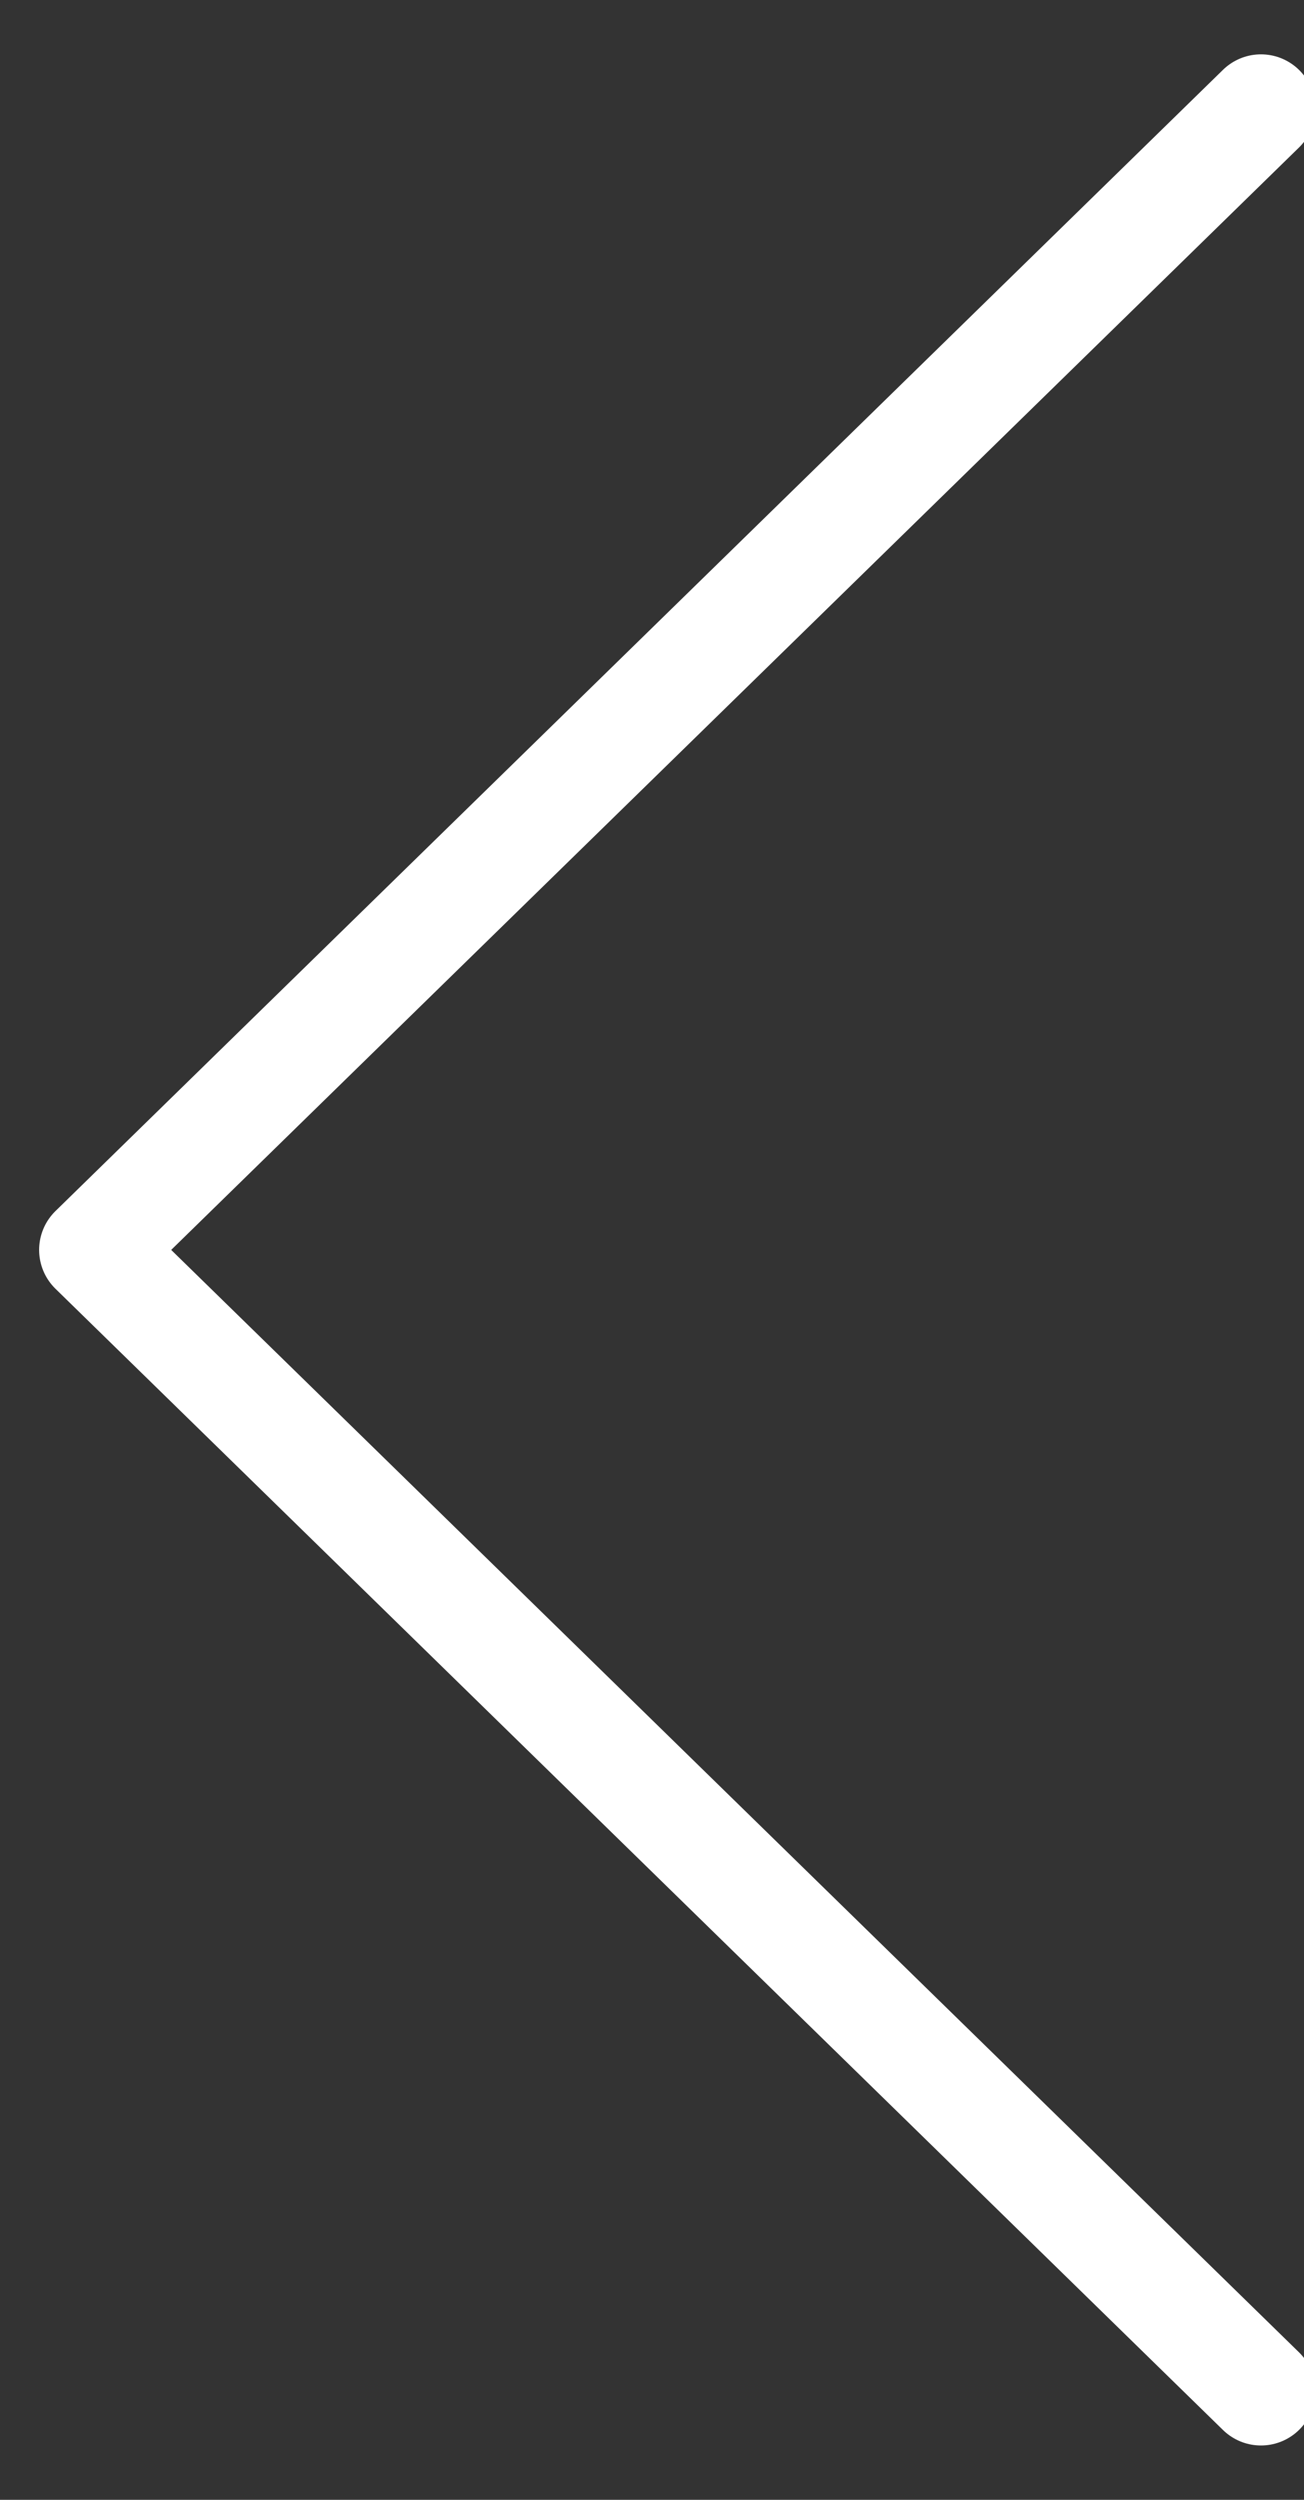
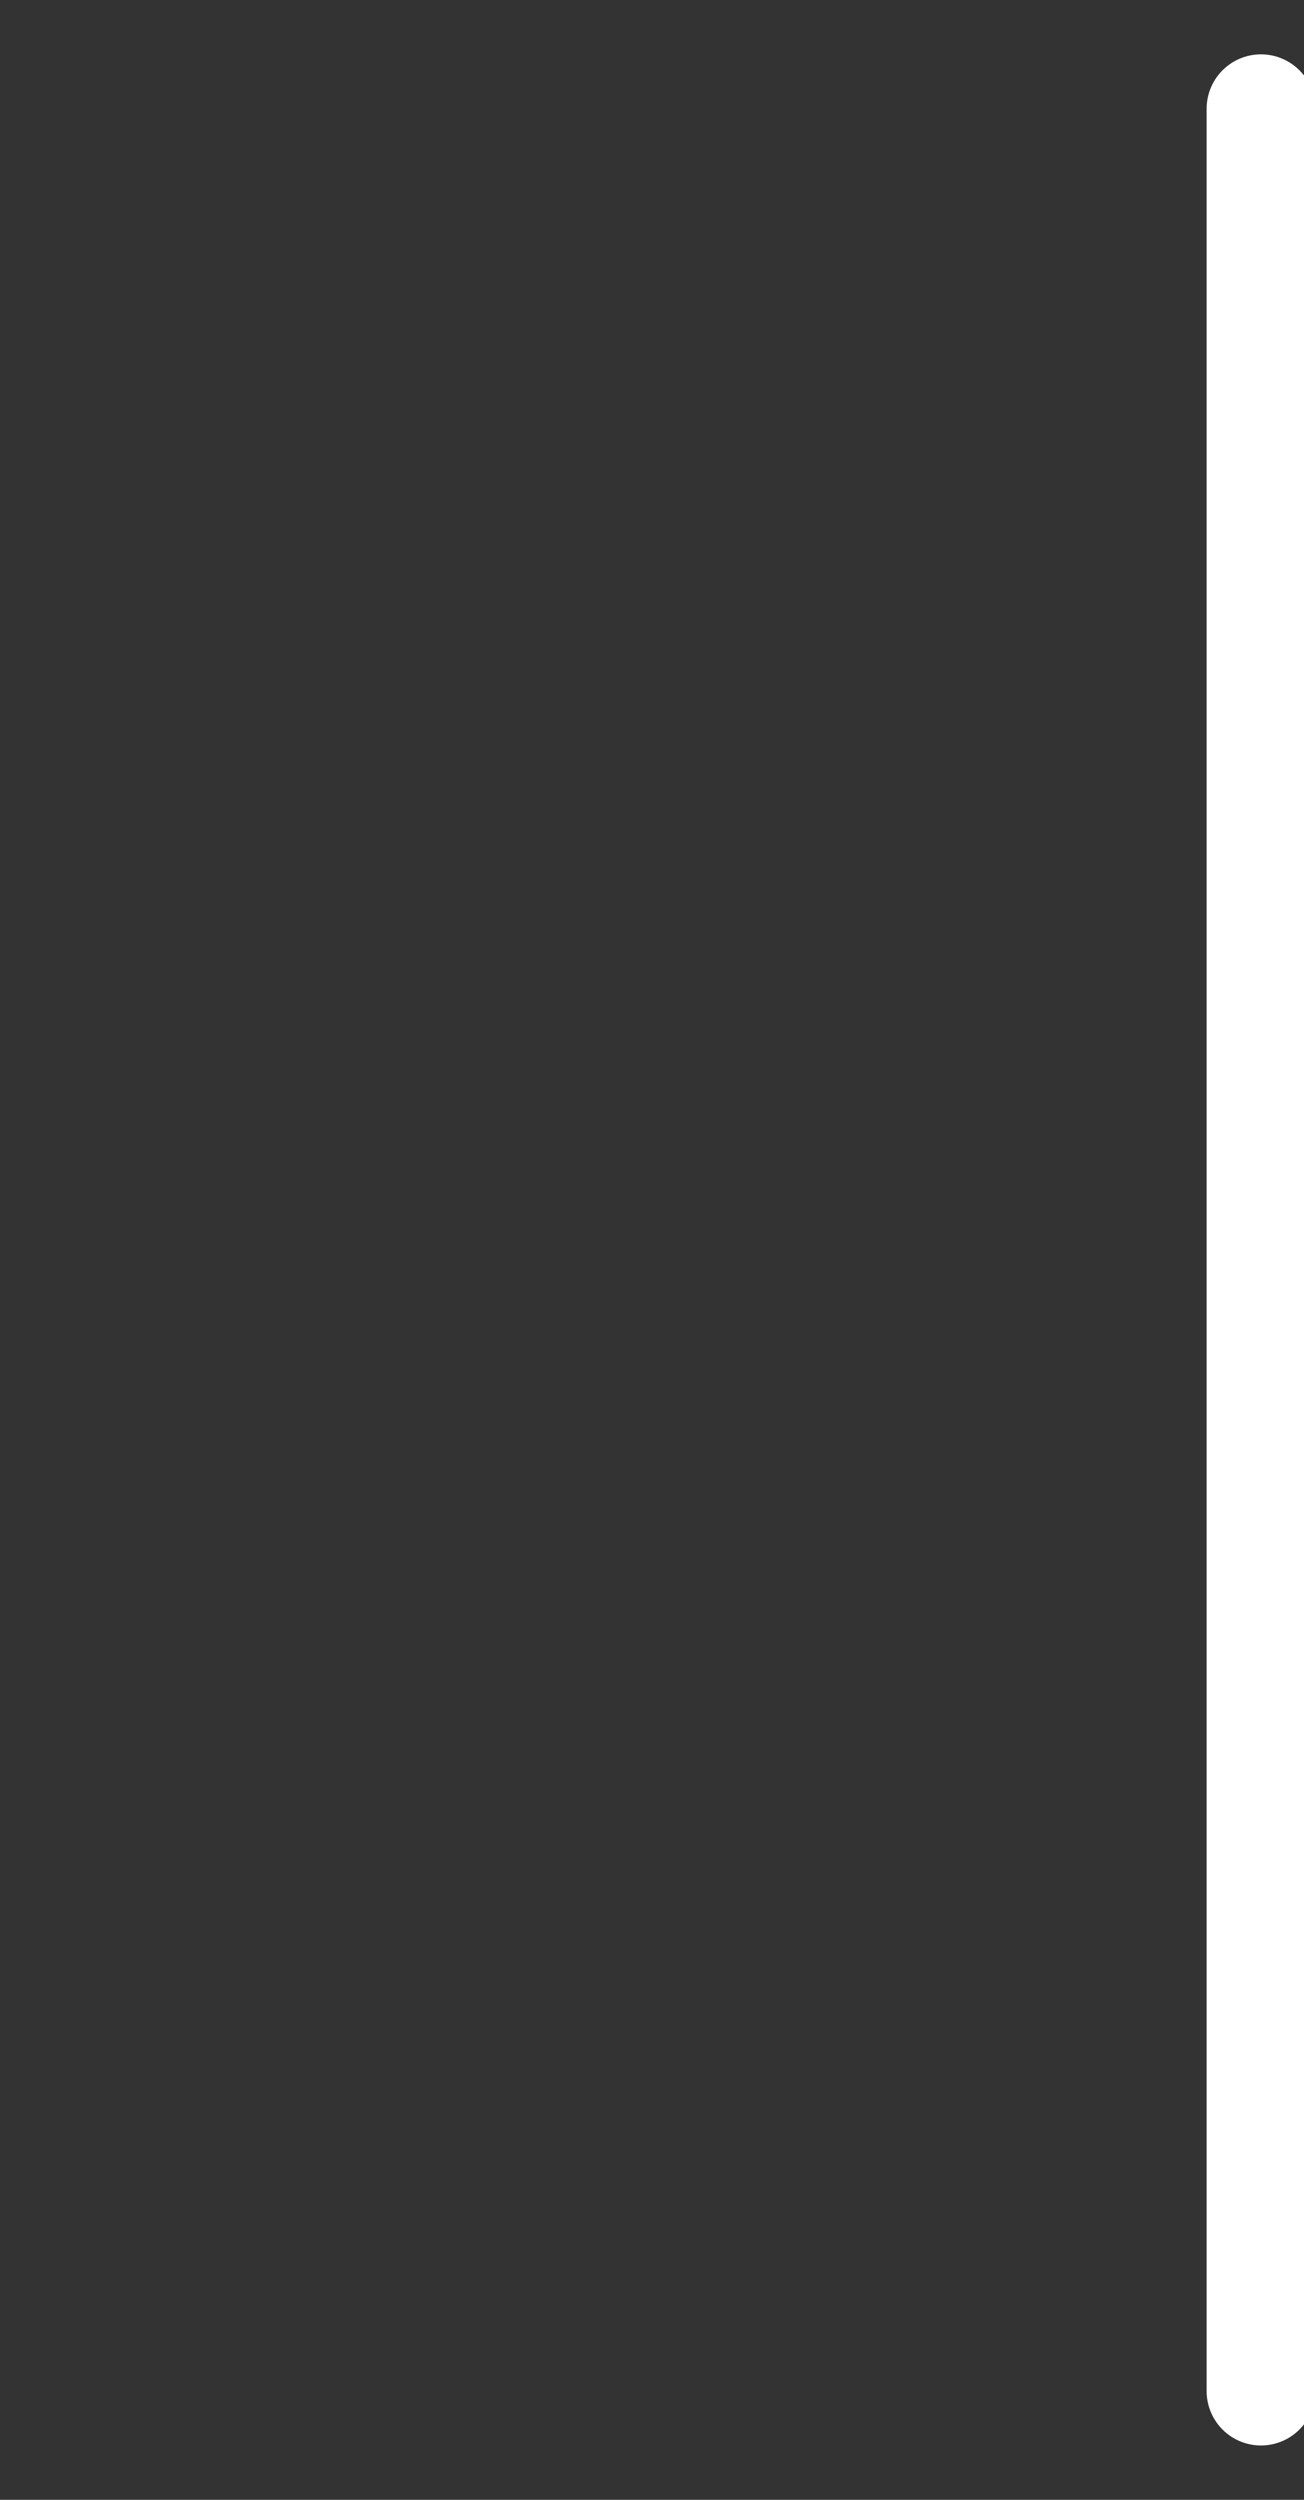
<svg xmlns="http://www.w3.org/2000/svg" width="12" height="23" viewBox="0 0 12 23" version="1.1">
  <rect x="0" y="0" width="12" height="23" fill="#333333" stroke="none" />
  <g id="Desktop" stroke="none" stroke-width="1" fill="none" fill-rule="evenodd" stroke-linecap="round" stroke-linejoin="round">
    <g id="Startseite" transform="translate(-1323 -280)" stroke="#fff">
      <g id="Group-11" transform="translate(1323.86 281)">
-         <path id="Path-3" transform="matrix(-1 0 0 1 10.744 0)" d="M0 0l10.744 10.5L0 21" />
+         <path id="Path-3" transform="matrix(-1 0 0 1 10.744 0)" d="M0 0L0 21" />
      </g>
    </g>
  </g>
</svg>